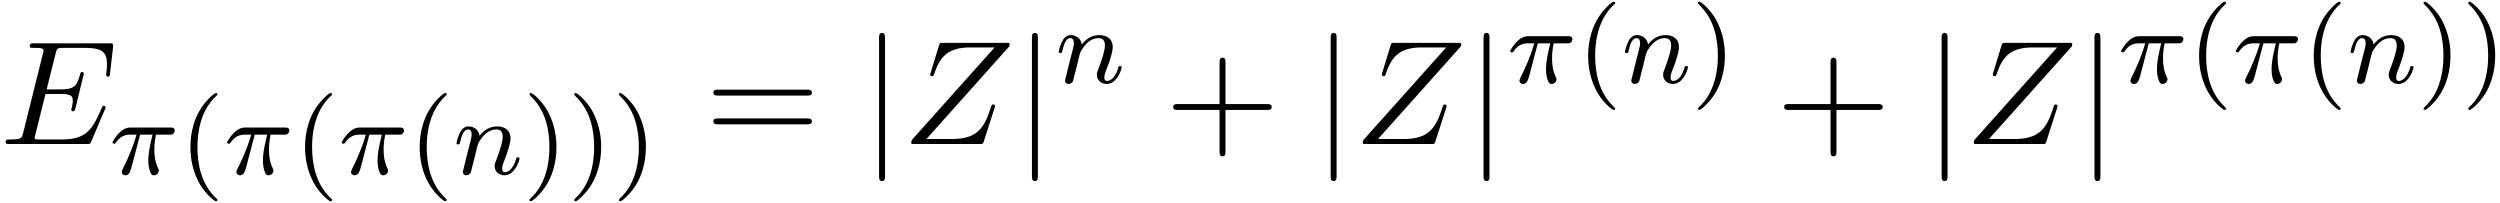
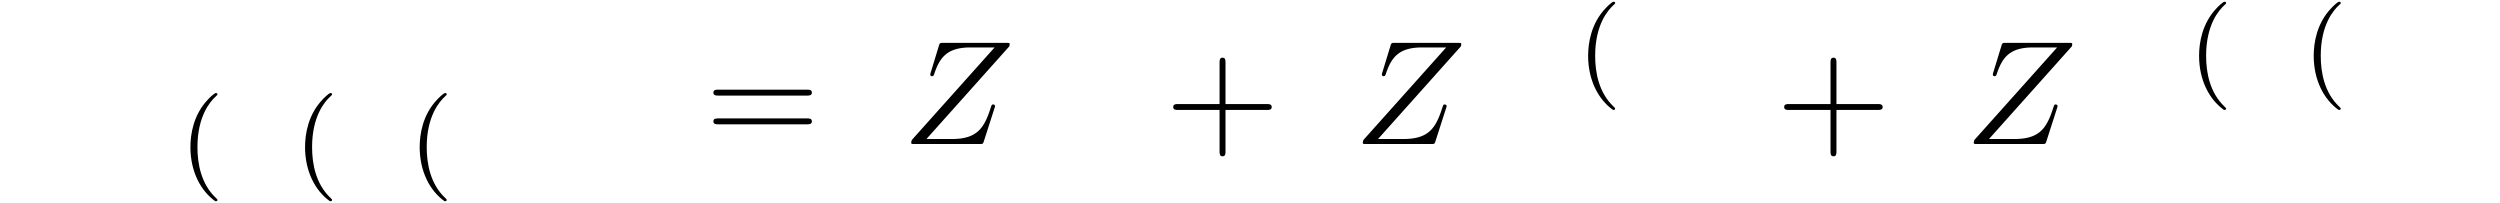
<svg xmlns="http://www.w3.org/2000/svg" xmlns:xlink="http://www.w3.org/1999/xlink" width="308" height="25" viewBox="1872.02 1483.091 184.11 14.944">
  <defs>
    <path id="g4-43" d="M4.462-2.51h3.043c.153 0 .36 0 .36-.217s-.207-.218-.36-.218H4.462V-6c0-.153 0-.36-.218-.36s-.219.207-.219.36v3.055H.971c-.153 0-.36 0-.36.218s.207.218.36.218h3.054V.545c0 .153 0 .36.219.36s.218-.207.218-.36z" />
    <path id="g4-61" d="M7.495-3.567c.163 0 .37 0 .37-.218s-.207-.219-.36-.219H.971c-.153 0-.36 0-.36.219s.207.218.37.218zm.01 2.116c.153 0 .36 0 .36-.218s-.207-.218-.37-.218H.982c-.164 0-.371 0-.371.218s.207.218.36.218z" />
    <path id="g3-40" d="M2.654 1.993c.064 0 .16 0 .16-.096 0-.032-.009-.04-.112-.144C1.61.725 1.339-.757 1.339-1.993c0-2.295.948-3.37 1.355-3.738.111-.103.12-.111.12-.15s-.032-.097-.112-.097c-.128 0-.526.407-.59.479C1.044-4.384.821-2.95.821-1.993c0 1.786.75 3.22 1.833 3.986" />
-     <path id="g3-41" d="M2.463-1.993c0-.757-.128-1.665-.622-2.606-.39-.733-1.116-1.379-1.26-1.379-.079 0-.103.056-.103.096 0 .032 0 .048.096.144 1.116 1.06 1.37 2.518 1.37 3.745C1.945.295.997 1.38.59 1.745c-.104.104-.112.112-.112.152s.024.096.104.096c.127 0 .526-.407.59-.479C2.24.4 2.462-1.036 2.462-1.993" />
-     <path id="g0-106" d="M1.735-7.79c0-.195 0-.392-.219-.392s-.218.197-.218.393V2.335c0 .196 0 .392.218.392s.219-.196.219-.392z" />
-     <path id="g2-69" d="M7.724-2.542c.021-.054.054-.13.054-.153 0-.01 0-.12-.13-.12-.099 0-.12.066-.143.131C6.796-1.069 6.393-.338 4.527-.338H2.935c-.153 0-.175 0-.24-.011-.11-.011-.142-.022-.142-.11 0-.032 0-.054.054-.25l.742-2.978h1.08c.927 0 .927.229.927.502 0 .076 0 .207-.076.534a.3.3 0 0 0-.033.12c0 .055.044.12.142.12.087 0 .12-.054.164-.218l.622-2.553c0-.065-.055-.12-.131-.12-.099 0-.12.066-.153.197-.23.829-.426 1.08-1.43 1.08H3.437l.655-2.63c.098-.381.109-.425.589-.425h1.538c1.331 0 1.658.316 1.658 1.21 0 .263 0 .285-.043.58 0 .065-.011.14-.011.195s.033.131.13.131c.12 0 .132-.065.153-.272l.219-1.888c.032-.294-.022-.294-.295-.294H2.52c-.218 0-.327 0-.327.218 0 .12.098.12.305.12.404 0 .71 0 .71.196 0 .044 0 .066-.055.262L1.713-.85c-.11.426-.131.513-.993.513-.185 0-.305 0-.305.207 0 .13.098.13.305.13h5.662c.25 0 .262-.01.338-.185z" />
    <path id="g2-90" d="M7.855-7.19c.01-.043.032-.097.032-.163 0-.098-.054-.098-.272-.098H3.01c-.262 0-.273.011-.338.218l-.6 1.964a.6.6 0 0 0-.033.153c0 .01 0 .12.13.12.1 0 .12-.077.143-.11.414-1.287.982-2.007 2.683-2.007h1.779L.676-.295c0 .011-.043.164-.043.197C.633 0 .709 0 .905 0h4.746c.262 0 .273-.01.338-.218l.775-2.411c.01-.044.043-.12.043-.164 0-.054-.043-.12-.142-.12s-.109.044-.185.273C6-1.156 5.476-.37 3.622-.37H1.756z" />
-     <path id="g1-25" d="M2.264-2.91h.916c-.167.726-.31 1.316-.31 1.906 0 .056 0 .398.087.685.104.335.183.399.327.399.175 0 .358-.152.358-.343 0-.056-.008-.072-.04-.143-.167-.367-.286-.75-.286-1.403 0-.184 0-.518.12-1.1H4.4c.127 0 .215 0 .294-.064a.35.35 0 0 0 .12-.239c0-.223-.2-.223-.335-.223H1.602c-.167 0-.47 0-.86.382-.288.287-.51.654-.51.71 0 .072.055.095.119.095.08 0 .095-.023.143-.087.39-.574.86-.574 1.044-.574h.463c-.232.845-.654 1.81-.949 2.39-.056.12-.135.28-.135.352 0 .167.135.247.263.247.302 0 .382-.303.55-.957z" />
-     <path id="g1-110" d="M1.594-1.307c.024-.12.104-.423.128-.542.111-.43.111-.438.294-.701.263-.391.638-.742 1.172-.742.287 0 .454.168.454.542 0 .439-.334 1.347-.486 1.738-.103.263-.103.31-.103.414 0 .455.374.678.717.678.78 0 1.108-1.116 1.108-1.22 0-.08-.064-.103-.12-.103-.095 0-.111.055-.135.135-.192.654-.526.965-.83.965-.127 0-.19-.08-.19-.263s.063-.36.143-.558c.12-.303.47-1.22.47-1.666 0-.598-.414-.885-.988-.885-.646 0-1.06.39-1.291.694-.056-.439-.407-.694-.813-.694-.287 0-.486.183-.614.43a3.2 3.2 0 0 0-.27.79c0 .071.055.103.119.103.103 0 .111-.032.167-.239.096-.39.24-.86.574-.86.207 0 .255.199.255.374 0 .143-.04.295-.104.558-.016.064-.135.534-.167.645L.789-.518c-.032.12-.08.319-.08.35C.71.017.861.08.964.08a.39.39 0 0 0 .32-.192c.023-.047.087-.318.127-.486z" />
  </defs>
  <g id="page1">
    <use xlink:href="#g2-69" x="1872.02" y="1493.698" />
    <use xlink:href="#g1-25" x="1880.073" y="1495.918" />
    <use xlink:href="#g3-40" x="1885.222" y="1495.918" />
    <use xlink:href="#g1-25" x="1888.515" y="1495.918" />
    <use xlink:href="#g3-40" x="1893.664" y="1495.918" />
    <use xlink:href="#g1-25" x="1896.957" y="1495.918" />
    <use xlink:href="#g3-40" x="1902.106" y="1495.918" />
    <use xlink:href="#g1-110" x="1905.399" y="1495.918" />
    <use xlink:href="#g3-41" x="1910.537" y="1495.918" />
    <use xlink:href="#g3-41" x="1913.83" y="1495.918" />
    <use xlink:href="#g3-41" x="1917.124" y="1495.918" />
    <use xlink:href="#g4-61" x="1923.945" y="1493.698" />
    <use xlink:href="#g0-106" x="1935.46" y="1493.698" />
    <use xlink:href="#g2-90" x="1938.491" y="1493.698" />
    <use xlink:href="#g0-106" x="1946.718" y="1493.698" />
    <use xlink:href="#g1-110" x="1949.748" y="1489.193" />
    <use xlink:href="#g4-43" x="1957.809" y="1493.698" />
    <use xlink:href="#g0-106" x="1968.718" y="1493.698" />
    <use xlink:href="#g2-90" x="1971.748" y="1493.698" />
    <use xlink:href="#g0-106" x="1979.976" y="1493.698" />
    <use xlink:href="#g1-25" x="1983.006" y="1489.193" />
    <use xlink:href="#g3-40" x="1988.155" y="1489.193" />
    <use xlink:href="#g1-110" x="1991.448" y="1489.193" />
    <use xlink:href="#g3-41" x="1996.586" y="1489.193" />
    <use xlink:href="#g4-43" x="2002.802" y="1493.698" />
    <use xlink:href="#g0-106" x="2013.711" y="1493.698" />
    <use xlink:href="#g2-90" x="2016.741" y="1493.698" />
    <use xlink:href="#g0-106" x="2024.968" y="1493.698" />
    <use xlink:href="#g1-25" x="2027.999" y="1489.193" />
    <use xlink:href="#g3-40" x="2033.148" y="1489.193" />
    <use xlink:href="#g1-25" x="2036.441" y="1489.193" />
    <use xlink:href="#g3-40" x="2041.59" y="1489.193" />
    <use xlink:href="#g1-110" x="2044.883" y="1489.193" />
    <use xlink:href="#g3-41" x="2050.021" y="1489.193" />
    <use xlink:href="#g3-41" x="2053.314" y="1489.193" />
  </g>
  <script type="text/ecmascript">if(window.parent.postMessage)window.parent.postMessage("5.44199|231|18.75|"+window.location,"*");</script>
</svg>